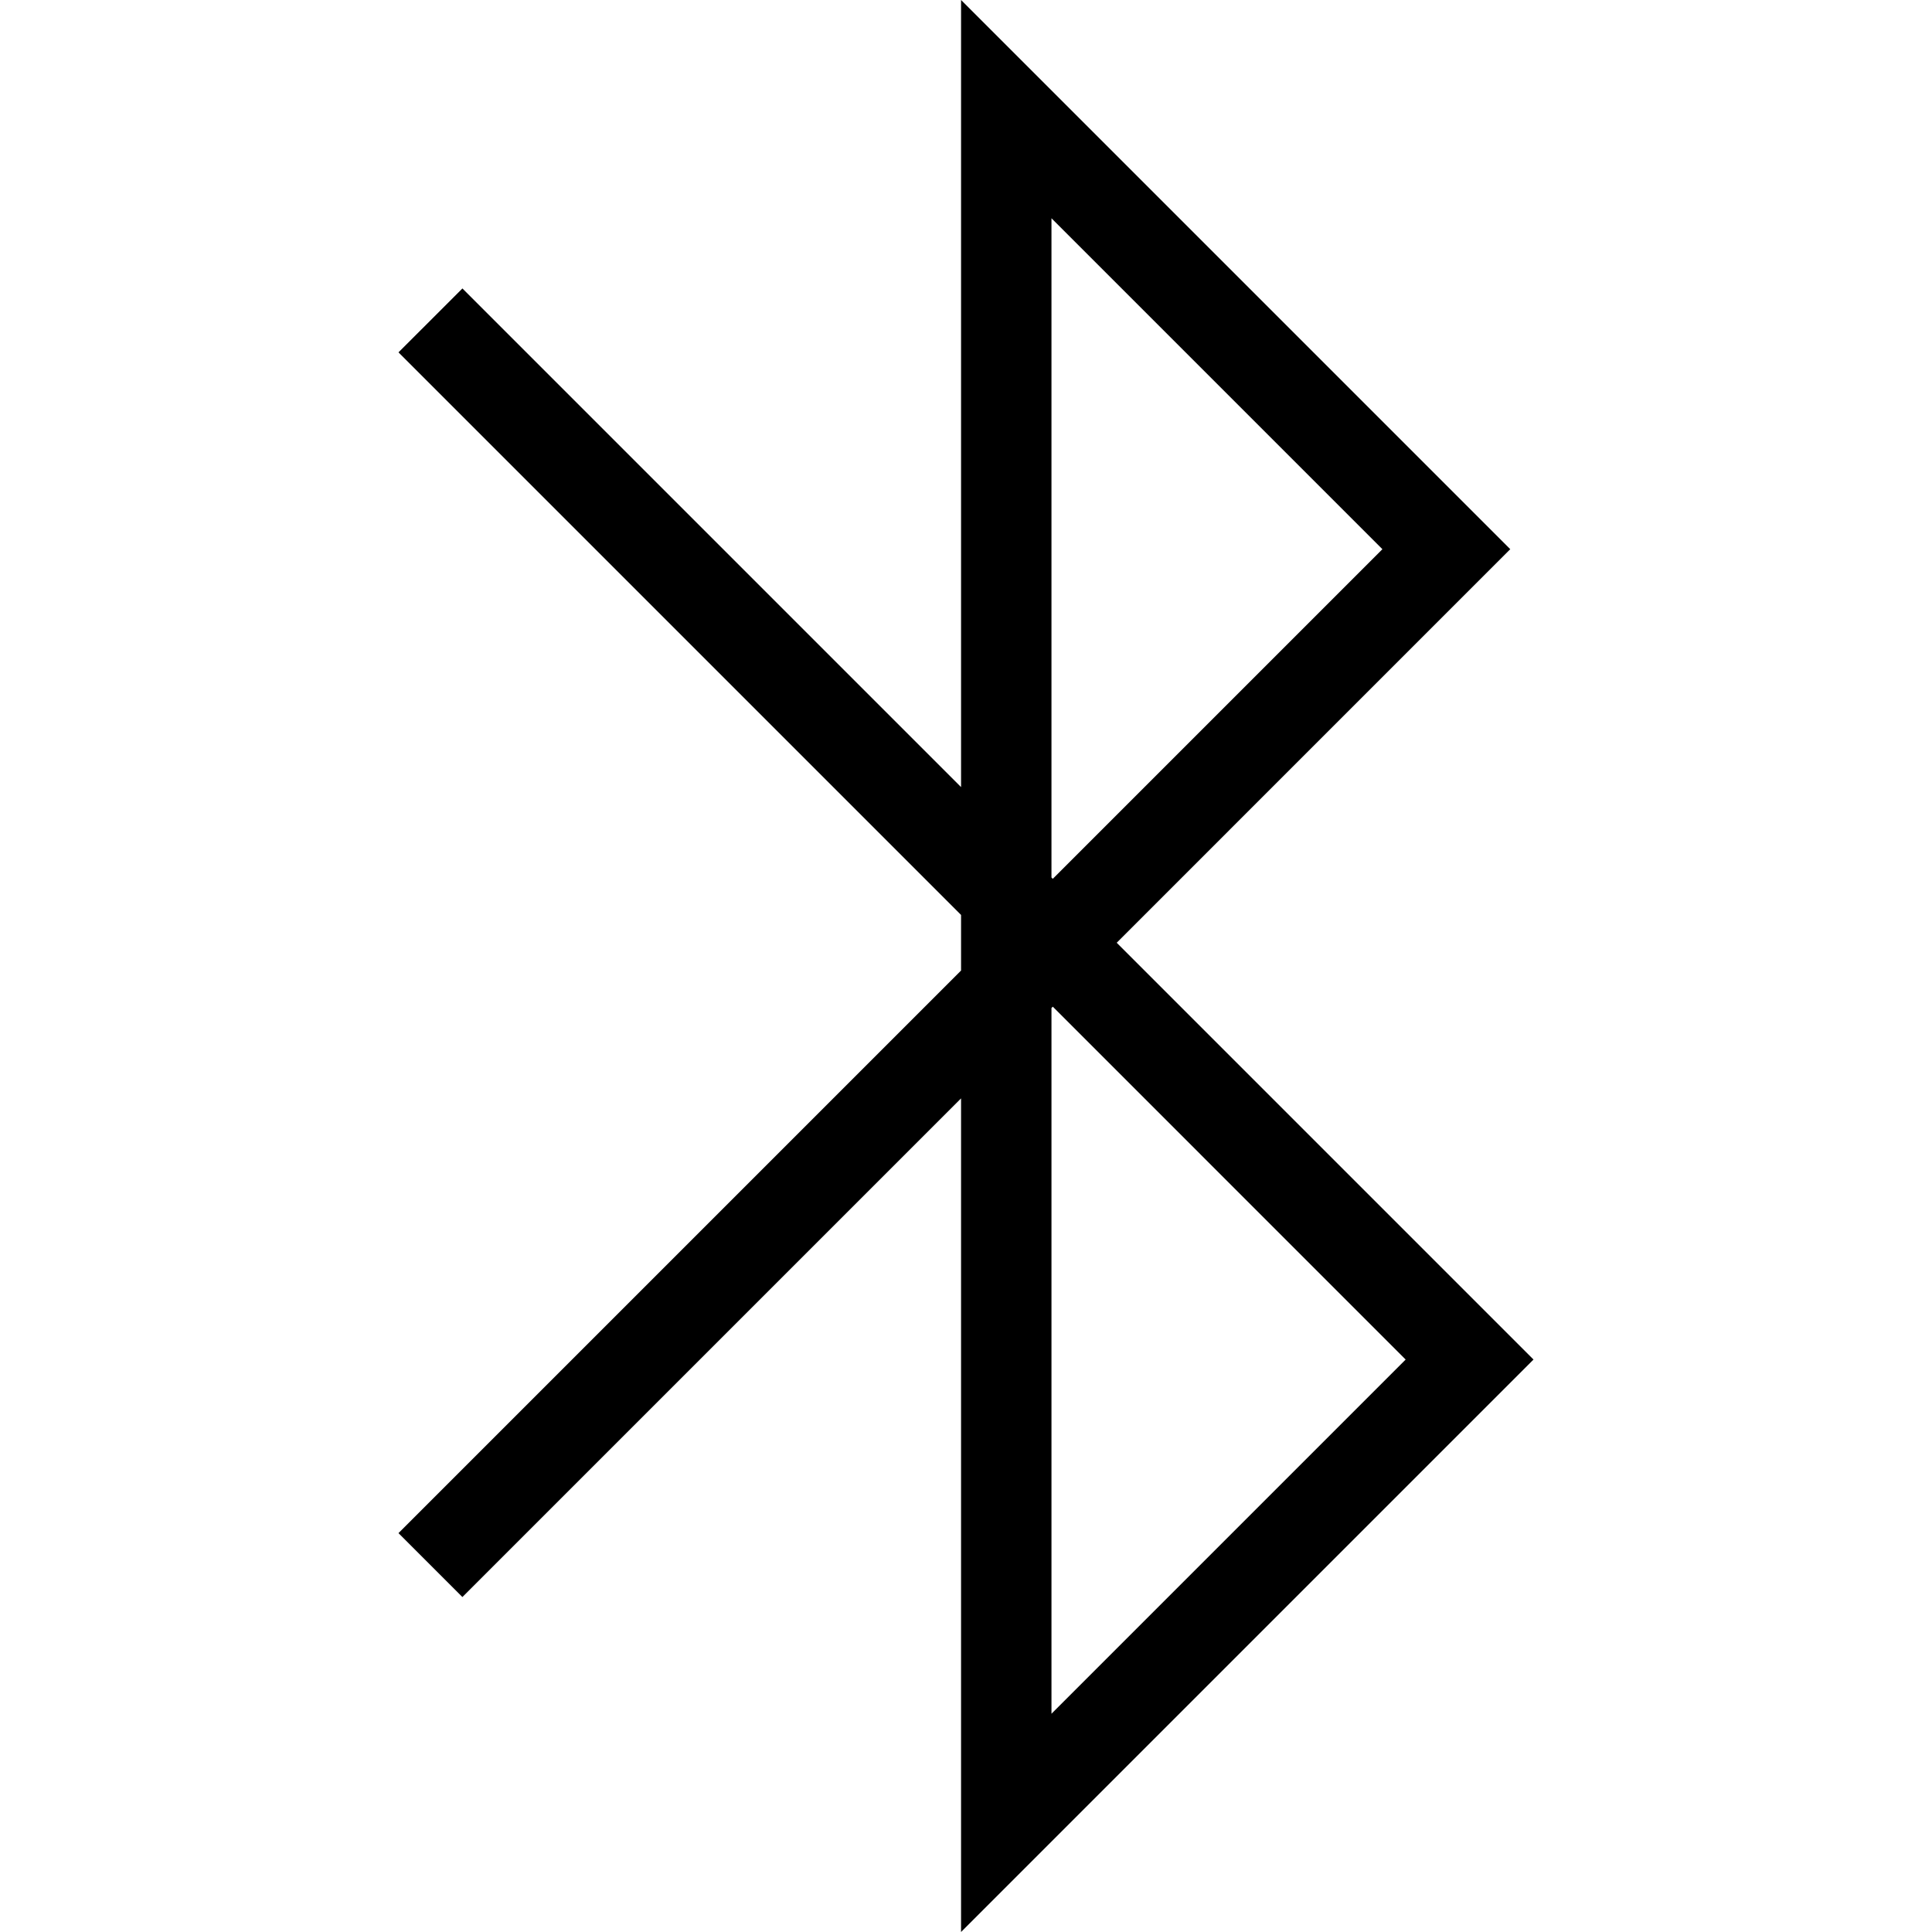
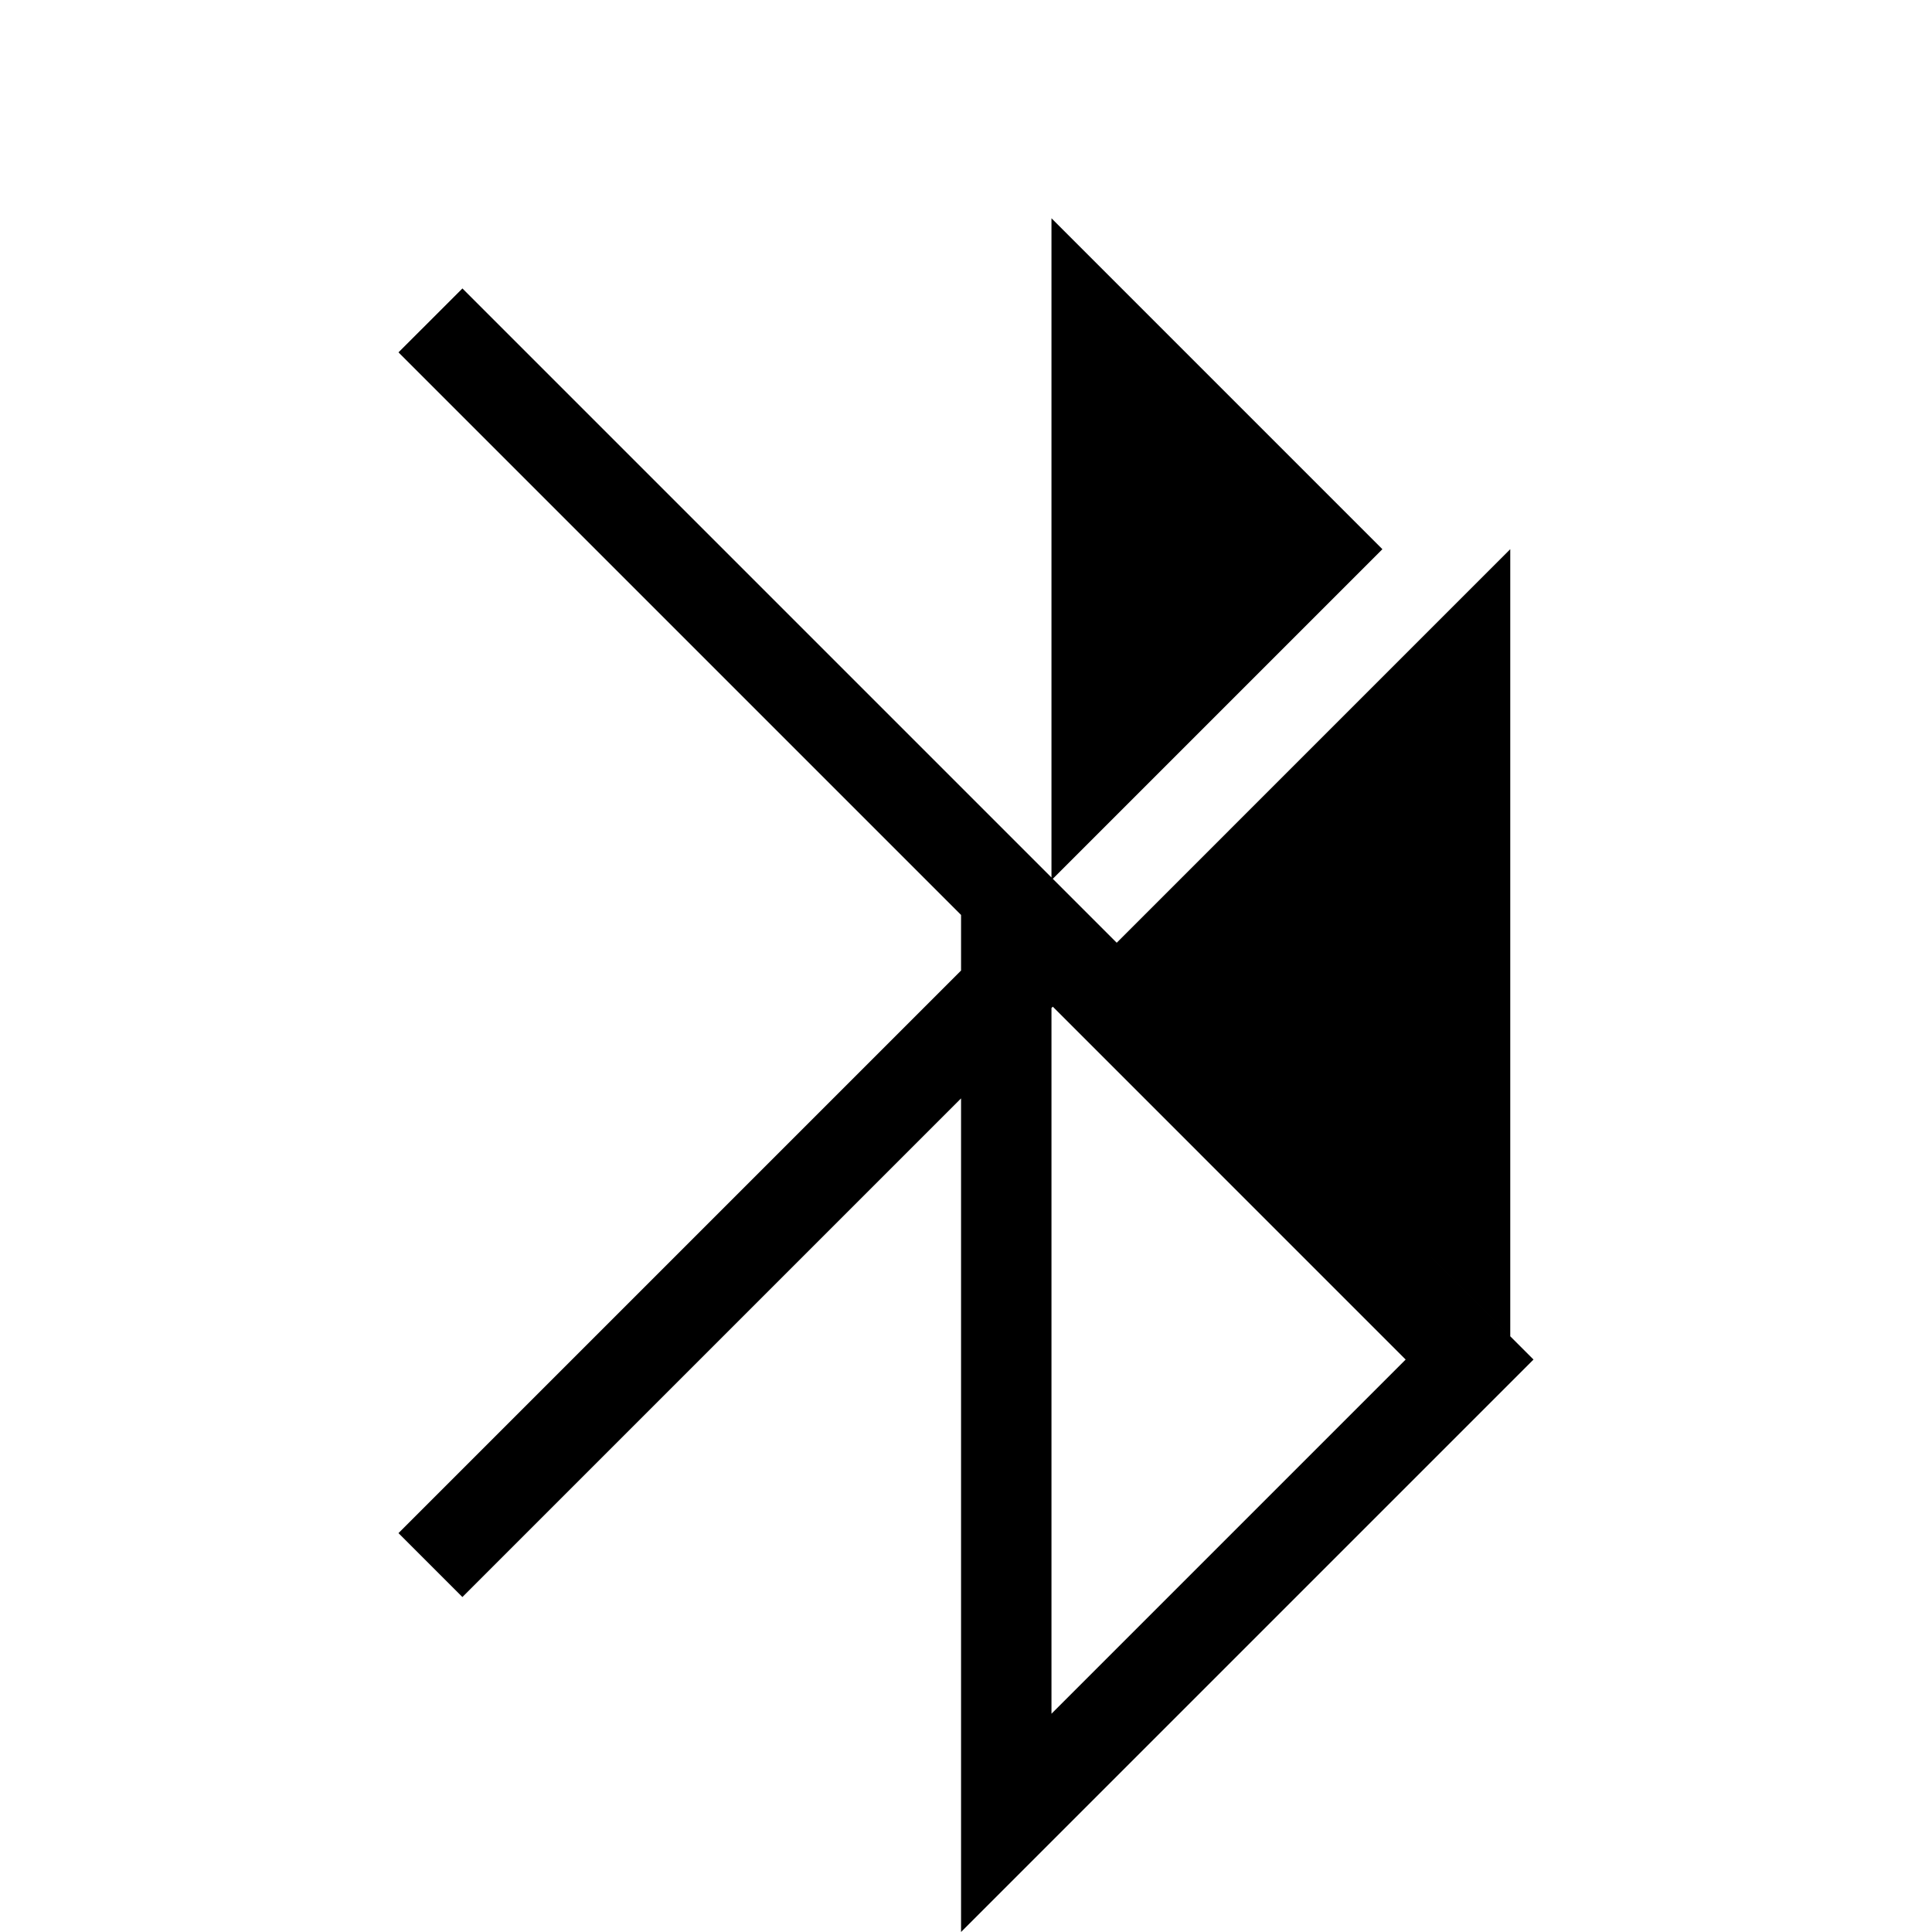
<svg xmlns="http://www.w3.org/2000/svg" version="1.1" id="Capa_1" x="0px" y="0px" viewBox="0 0 320.523 320.523" style="enable-background:new 0 0 320.523 320.523;" xml:space="preserve">
  <g>
-     <path d="M254.413,225.551l-69.147-69.148l65.289-65.29L159.442,0v130.579L76.716,47.853L66.109,58.459l93.333,93.333v9.222   l-93.333,93.333l10.606,10.606l82.726-82.726v138.296L254.413,225.551z M174.442,36.213l54.9,54.9l-54.683,54.683l-0.218-0.217   L174.442,36.213L174.442,36.213z M174.442,167.227l0.218-0.217l58.541,58.542l-58.759,58.759V167.227z" />
+     <path d="M254.413,225.551l-69.147-69.148l65.289-65.29v130.579L76.716,47.853L66.109,58.459l93.333,93.333v9.222   l-93.333,93.333l10.606,10.606l82.726-82.726v138.296L254.413,225.551z M174.442,36.213l54.9,54.9l-54.683,54.683l-0.218-0.217   L174.442,36.213L174.442,36.213z M174.442,167.227l0.218-0.217l58.541,58.542l-58.759,58.759V167.227z" />
    <g>
	</g>
    <g>
	</g>
    <g>
	</g>
    <g>
	</g>
    <g>
	</g>
    <g>
	</g>
    <g>
	</g>
    <g>
	</g>
    <g>
	</g>
    <g>
	</g>
    <g>
	</g>
    <g>
	</g>
    <g>
	</g>
    <g>
	</g>
    <g>
	</g>
  </g>
  <g>
</g>
  <g>
</g>
  <g>
</g>
  <g>
</g>
  <g>
</g>
  <g>
</g>
  <g>
</g>
  <g>
</g>
  <g>
</g>
  <g>
</g>
  <g>
</g>
  <g>
</g>
  <g>
</g>
  <g>
</g>
  <g>
</g>
</svg>